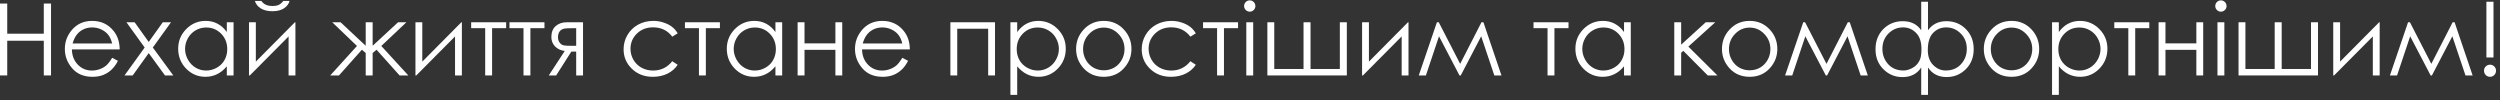
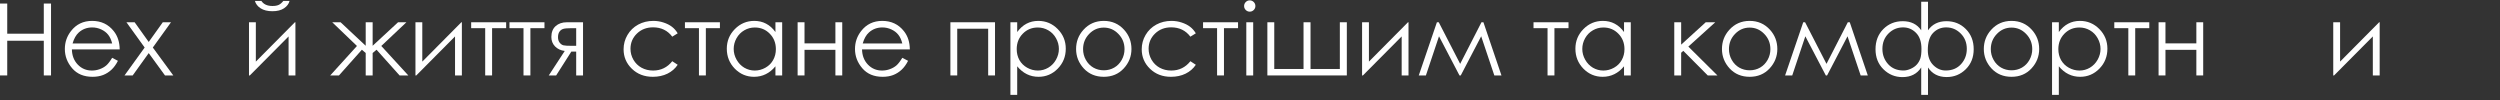
<svg xmlns="http://www.w3.org/2000/svg" width="349" height="14" viewBox="0 0 349 14" fill="none">
  <rect x="0" y="0" width="349" height="14" fill="#333333" stroke="none" />
-   <path d="M348.091 0.243V8.02H347.102V0.243H348.091ZM347.607 9.03C347.839 9.03 348.037 9.112 348.2 9.275C348.364 9.439 348.446 9.639 348.446 9.876C348.446 10.108 348.364 10.308 348.2 10.476C348.037 10.64 347.839 10.722 347.607 10.722C347.375 10.722 347.177 10.64 347.013 10.476C346.85 10.308 346.768 10.108 346.768 9.876C346.768 9.639 346.85 9.439 347.013 9.275C347.177 9.112 347.375 9.03 347.607 9.03Z" fill="white" />
-   <path d="M342.388 3.108H342.661L345.178 10.531H344.182L342.347 5.066L339.495 10.531H339.318L336.459 5.066L334.631 10.531H333.635L336.166 3.108H336.425L339.413 8.914L342.388 3.108Z" fill="white" />
  <path d="M326.676 3.108V8.6L332.127 3.108H332.202V10.531H331.247V5.086L325.837 10.531H325.721V3.108H326.676Z" fill="white" />
-   <path d="M323.592 10.531H312.499V3.108H313.461V9.63H317.547V3.108H318.523V9.63H322.616V3.108H323.592V10.531Z" fill="white" />
-   <path d="M310.036 0.052C310.254 0.052 310.441 0.129 310.595 0.283C310.75 0.438 310.827 0.625 310.827 0.843C310.827 1.057 310.75 1.241 310.595 1.396C310.441 1.55 310.254 1.627 310.036 1.627C309.822 1.627 309.638 1.55 309.483 1.396C309.329 1.241 309.251 1.057 309.251 0.843C309.251 0.625 309.329 0.438 309.483 0.283C309.638 0.129 309.822 0.052 310.036 0.052ZM309.558 3.108H310.52V10.531H309.558V3.108Z" fill="white" />
  <path d="M306.611 6.956H302.299V10.531H301.337V3.108H302.299V6.055H306.611V3.108H307.566V10.531H306.611V6.956Z" fill="white" />
  <path d="M295.156 3.108H300.041V3.933H298.076V10.531H297.114V3.933H295.156V3.108Z" fill="white" />
  <path d="M286.465 3.108H287.413V4.472C287.791 3.954 288.225 3.565 288.716 3.306C289.207 3.046 289.755 2.917 290.36 2.917C291.415 2.917 292.318 3.297 293.069 4.056C293.819 4.816 294.194 5.73 294.194 6.799C294.194 7.89 293.822 8.818 293.076 9.582C292.334 10.342 291.438 10.722 290.388 10.722C289.796 10.722 289.253 10.599 288.757 10.353C288.261 10.108 287.813 9.742 287.413 9.255V13.246H286.465V3.108ZM290.285 3.838C289.457 3.838 288.759 4.127 288.191 4.704C287.627 5.282 287.345 6.001 287.345 6.86C287.345 7.424 287.47 7.931 287.72 8.382C287.975 8.832 288.336 9.189 288.805 9.453C289.278 9.716 289.776 9.848 290.299 9.848C290.813 9.848 291.295 9.716 291.745 9.453C292.2 9.184 292.562 8.811 292.83 8.334C293.098 7.856 293.233 7.356 293.233 6.833C293.233 6.305 293.098 5.805 292.83 5.332C292.566 4.859 292.209 4.493 291.759 4.234C291.309 3.97 290.817 3.838 290.285 3.838Z" fill="white" />
  <path d="M280.809 2.917C281.951 2.917 282.897 3.331 283.647 4.159C284.329 4.914 284.67 5.807 284.67 6.84C284.67 7.877 284.309 8.784 283.586 9.562C282.867 10.335 281.941 10.722 280.809 10.722C279.672 10.722 278.742 10.335 278.019 9.562C277.3 8.784 276.941 7.877 276.941 6.84C276.941 5.812 277.282 4.92 277.964 4.165C278.714 3.333 279.663 2.917 280.809 2.917ZM280.809 3.852C280.018 3.852 279.338 4.145 278.769 4.732C278.201 5.318 277.916 6.028 277.916 6.86C277.916 7.397 278.046 7.897 278.305 8.361C278.564 8.825 278.915 9.184 279.356 9.439C279.797 9.689 280.281 9.814 280.809 9.814C281.337 9.814 281.821 9.689 282.262 9.439C282.703 9.184 283.054 8.825 283.313 8.361C283.572 7.897 283.702 7.397 283.702 6.86C283.702 6.028 283.415 5.318 282.842 4.732C282.273 4.145 281.596 3.852 280.809 3.852Z" fill="white" />
  <path d="M268.201 0.243H269.149V4.227C269.745 3.381 270.603 2.958 271.722 2.958C272.799 2.958 273.702 3.324 274.43 4.056C275.162 4.789 275.528 5.728 275.528 6.874C275.528 8.006 275.16 8.937 274.423 9.664C273.686 10.392 272.795 10.756 271.749 10.756C270.603 10.756 269.736 10.31 269.149 9.419V13.246H268.201V9.419C267.624 10.315 266.75 10.763 265.581 10.763C264.553 10.763 263.669 10.399 262.927 9.671C262.191 8.943 261.822 8.011 261.822 6.874C261.822 5.728 262.186 4.789 262.914 4.056C263.646 3.324 264.551 2.958 265.629 2.958C266.771 2.958 267.628 3.381 268.201 4.227V0.243ZM269.122 6.997C269.122 7.884 269.375 8.579 269.879 9.084C270.384 9.589 270.964 9.842 271.619 9.842C272.511 9.842 273.225 9.546 273.761 8.955C274.298 8.363 274.566 7.652 274.566 6.819C274.566 5.96 274.282 5.246 273.714 4.677C273.15 4.109 272.472 3.824 271.681 3.824C270.967 3.824 270.362 4.079 269.866 4.588C269.37 5.093 269.122 5.896 269.122 6.997ZM262.784 6.826C262.784 7.654 263.05 8.363 263.582 8.955C264.119 9.546 264.835 9.842 265.731 9.842C266.041 9.842 266.373 9.764 266.728 9.61C267.082 9.45 267.367 9.253 267.58 9.016C267.799 8.775 267.962 8.498 268.072 8.184C268.181 7.87 268.235 7.411 268.235 6.806C268.235 5.841 267.985 5.105 267.485 4.595C266.985 4.081 266.38 3.824 265.67 3.824C264.874 3.824 264.194 4.109 263.63 4.677C263.066 5.246 262.784 5.962 262.784 6.826Z" fill="white" />
  <path d="M257.954 3.108H258.227L260.744 10.531H259.748L257.913 5.066L255.061 10.531H254.884L252.025 5.066L250.197 10.531H249.201L251.732 3.108H251.991L254.979 8.914L257.954 3.108Z" fill="white" />
  <path d="M244.255 2.917C245.396 2.917 246.342 3.331 247.093 4.159C247.775 4.914 248.116 5.807 248.116 6.84C248.116 7.877 247.755 8.784 247.031 9.562C246.313 10.335 245.387 10.722 244.255 10.722C243.118 10.722 242.187 10.335 241.464 9.562C240.746 8.784 240.386 7.877 240.386 6.84C240.386 5.812 240.727 4.92 241.41 4.165C242.16 3.333 243.108 2.917 244.255 2.917ZM244.255 3.852C243.463 3.852 242.783 4.145 242.215 4.732C241.646 5.318 241.362 6.028 241.362 6.86C241.362 7.397 241.492 7.897 241.751 8.361C242.01 8.825 242.36 9.184 242.801 9.439C243.243 9.689 243.727 9.814 244.255 9.814C244.782 9.814 245.267 9.689 245.708 9.439C246.149 9.184 246.499 8.825 246.758 8.361C247.018 7.897 247.147 7.397 247.147 6.86C247.147 6.028 246.861 5.318 246.288 4.732C245.719 4.145 245.041 3.852 244.255 3.852Z" fill="white" />
  <path d="M233.728 3.108H234.69V6.233L238.121 3.108H239.452L235.693 6.505L239.752 10.531H238.401L234.99 7.099L234.69 7.365V10.531H233.728V3.108Z" fill="white" />
  <path d="M227.656 3.108V10.531H226.714V9.255C226.314 9.742 225.864 10.108 225.364 10.353C224.868 10.599 224.324 10.722 223.733 10.722C222.682 10.722 221.784 10.342 221.038 9.582C220.297 8.818 219.926 7.89 219.926 6.799C219.926 5.73 220.301 4.816 221.052 4.056C221.802 3.297 222.705 2.917 223.76 2.917C224.37 2.917 224.92 3.046 225.411 3.306C225.907 3.565 226.341 3.954 226.714 4.472V3.108H227.656ZM223.835 3.838C223.303 3.838 222.812 3.97 222.362 4.234C221.911 4.493 221.552 4.859 221.284 5.332C221.02 5.805 220.888 6.305 220.888 6.833C220.888 7.356 221.022 7.856 221.291 8.334C221.559 8.811 221.918 9.184 222.368 9.453C222.823 9.716 223.31 9.848 223.828 9.848C224.352 9.848 224.847 9.716 225.316 9.453C225.784 9.189 226.144 8.832 226.394 8.382C226.648 7.931 226.776 7.424 226.776 6.86C226.776 6.001 226.491 5.282 225.923 4.704C225.359 4.127 224.663 3.838 223.835 3.838Z" fill="white" />
  <path d="M214.079 3.108H218.964V3.933H216.999V10.531H216.037V3.933H214.079V3.108Z" fill="white" />
  <path d="M206.813 3.108H207.086L209.604 10.531H208.608L206.773 5.066L203.921 10.531H203.743L200.885 5.066L199.056 10.531H198.06L200.591 3.108H200.851L203.839 8.914L206.813 3.108Z" fill="white" />
  <path d="M191.102 3.108V8.6L196.553 3.108H196.628V10.531H195.673V5.086L190.262 10.531H190.146V3.108H191.102Z" fill="white" />
  <path d="M188.018 10.531H176.925V3.108H177.887V9.63H181.973V3.108H182.949V9.63H187.042V3.108H188.018V10.531Z" fill="white" />
  <path d="M174.462 0.052C174.68 0.052 174.867 0.129 175.021 0.283C175.176 0.438 175.253 0.625 175.253 0.843C175.253 1.057 175.176 1.241 175.021 1.396C174.867 1.55 174.68 1.627 174.462 1.627C174.248 1.627 174.064 1.55 173.909 1.396C173.755 1.241 173.677 1.057 173.677 0.843C173.677 0.625 173.755 0.438 173.909 0.283C174.064 0.129 174.248 0.052 174.462 0.052ZM173.984 3.108H174.946V10.531H173.984V3.108Z" fill="white" />
  <path d="M167.946 3.108H172.831V3.933H170.866V10.531H169.904V3.933H167.946V3.108Z" fill="white" />
  <path d="M166.937 4.65L166.179 5.12C165.524 4.252 164.631 3.817 163.498 3.817C162.593 3.817 161.84 4.109 161.24 4.691C160.644 5.273 160.346 5.98 160.346 6.812C160.346 7.354 160.483 7.863 160.756 8.341C161.033 8.818 161.411 9.189 161.888 9.453C162.37 9.716 162.909 9.848 163.505 9.848C164.597 9.848 165.488 9.414 166.179 8.545L166.937 9.043C166.582 9.576 166.104 9.989 165.504 10.285C164.908 10.576 164.228 10.722 163.464 10.722C162.291 10.722 161.317 10.349 160.544 9.603C159.771 8.857 159.384 7.95 159.384 6.881C159.384 6.162 159.564 5.496 159.923 4.882C160.287 4.263 160.785 3.781 161.417 3.435C162.05 3.09 162.757 2.917 163.539 2.917C164.03 2.917 164.503 2.992 164.958 3.142C165.418 3.292 165.806 3.488 166.125 3.729C166.443 3.97 166.714 4.277 166.937 4.65Z" fill="white" />
  <path d="M154.09 2.917C155.232 2.917 156.178 3.331 156.928 4.159C157.61 4.914 157.952 5.807 157.952 6.84C157.952 7.877 157.59 8.784 156.867 9.562C156.148 10.335 155.223 10.722 154.09 10.722C152.953 10.722 152.023 10.335 151.3 9.562C150.581 8.784 150.222 7.877 150.222 6.84C150.222 5.812 150.563 4.92 151.245 4.165C151.996 3.333 152.944 2.917 154.09 2.917ZM154.09 3.852C153.299 3.852 152.619 4.145 152.05 4.732C151.482 5.318 151.197 6.028 151.197 6.86C151.197 7.397 151.327 7.897 151.586 8.361C151.846 8.825 152.196 9.184 152.637 9.439C153.078 9.689 153.563 9.814 154.09 9.814C154.618 9.814 155.102 9.689 155.543 9.439C155.984 9.184 156.335 8.825 156.594 8.361C156.853 7.897 156.983 7.397 156.983 6.86C156.983 6.028 156.696 5.318 156.123 4.732C155.555 4.145 154.877 3.852 154.09 3.852Z" fill="white" />
  <path d="M141.053 3.108H142.001V4.472C142.378 3.954 142.813 3.565 143.304 3.306C143.795 3.046 144.343 2.917 144.948 2.917C146.003 2.917 146.906 3.297 147.657 4.056C148.407 4.816 148.782 5.73 148.782 6.799C148.782 7.89 148.409 8.818 147.663 9.582C146.922 10.342 146.026 10.722 144.975 10.722C144.384 10.722 143.841 10.599 143.345 10.353C142.849 10.108 142.401 9.742 142.001 9.255V13.246H141.053V3.108ZM144.873 3.838C144.045 3.838 143.347 4.127 142.779 4.704C142.215 5.282 141.933 6.001 141.933 6.86C141.933 7.424 142.058 7.931 142.308 8.382C142.563 8.832 142.924 9.189 143.393 9.453C143.866 9.716 144.364 9.848 144.887 9.848C145.401 9.848 145.883 9.716 146.333 9.453C146.788 9.184 147.15 8.811 147.418 8.334C147.686 7.856 147.82 7.356 147.82 6.833C147.82 6.305 147.686 5.805 147.418 5.332C147.154 4.859 146.797 4.493 146.347 4.234C145.896 3.97 145.405 3.838 144.873 3.838Z" fill="white" />
  <path d="M132.675 3.108H138.904V10.531H137.948V4.008H133.63V10.531H132.675V3.108Z" fill="white" />
  <path d="M125.962 8.068L126.767 8.491C126.503 9.009 126.198 9.428 125.852 9.746C125.507 10.064 125.118 10.308 124.686 10.476C124.254 10.64 123.765 10.722 123.219 10.722C122.009 10.722 121.063 10.326 120.381 9.535C119.699 8.739 119.357 7.84 119.357 6.84C119.357 5.898 119.646 5.059 120.224 4.322C120.956 3.385 121.936 2.917 123.164 2.917C124.429 2.917 125.438 3.397 126.193 4.356C126.73 5.034 127.003 5.88 127.012 6.894H120.34C120.358 7.758 120.633 8.468 121.165 9.023C121.698 9.573 122.355 9.848 123.137 9.848C123.515 9.848 123.881 9.782 124.235 9.651C124.595 9.519 124.899 9.344 125.15 9.125C125.4 8.907 125.67 8.554 125.962 8.068ZM125.962 6.069C125.834 5.559 125.648 5.152 125.402 4.848C125.161 4.543 124.84 4.297 124.44 4.111C124.04 3.924 123.619 3.831 123.178 3.831C122.45 3.831 121.825 4.065 121.302 4.534C120.92 4.875 120.631 5.387 120.435 6.069H125.962Z" fill="white" />
  <path d="M116.622 6.956H112.31V10.531H111.348V3.108H112.31V6.055H116.622V3.108H117.577V10.531H116.622V6.956Z" fill="white" />
  <path d="M109.192 3.108V10.531H108.251V9.255C107.85 9.742 107.4 10.108 106.9 10.353C106.404 10.599 105.861 10.722 105.269 10.722C104.219 10.722 103.32 10.342 102.574 9.582C101.833 8.818 101.462 7.89 101.462 6.799C101.462 5.73 101.838 4.816 102.588 4.056C103.339 3.297 104.241 2.917 105.297 2.917C105.906 2.917 106.456 3.046 106.948 3.306C107.443 3.565 107.878 3.954 108.251 4.472V3.108H109.192ZM105.372 3.838C104.839 3.838 104.348 3.97 103.898 4.234C103.448 4.493 103.088 4.859 102.82 5.332C102.556 5.805 102.424 6.305 102.424 6.833C102.424 7.356 102.558 7.856 102.827 8.334C103.095 8.811 103.455 9.184 103.905 9.453C104.36 9.716 104.846 9.848 105.365 9.848C105.888 9.848 106.384 9.716 106.852 9.453C107.321 9.189 107.68 8.832 107.93 8.382C108.185 7.931 108.312 7.424 108.312 6.86C108.312 6.001 108.028 5.282 107.459 4.704C106.895 4.127 106.199 3.838 105.372 3.838Z" fill="white" />
  <path d="M95.616 3.108H100.5V3.933H98.536V10.531H97.574V3.933H95.616V3.108Z" fill="white" />
  <path d="M94.606 4.65L93.849 5.12C93.194 4.252 92.3 3.817 91.167 3.817C90.262 3.817 89.51 4.109 88.909 4.691C88.313 5.273 88.016 5.98 88.016 6.812C88.016 7.354 88.152 7.863 88.425 8.341C88.702 8.818 89.08 9.189 89.557 9.453C90.04 9.716 90.578 9.848 91.174 9.848C92.266 9.848 93.157 9.414 93.849 8.545L94.606 9.043C94.251 9.576 93.774 9.989 93.173 10.285C92.577 10.576 91.897 10.722 91.133 10.722C89.96 10.722 88.987 10.349 88.213 9.603C87.44 8.857 87.053 7.95 87.053 6.881C87.053 6.162 87.233 5.496 87.593 4.882C87.956 4.263 88.454 3.781 89.087 3.435C89.719 3.09 90.426 2.917 91.208 2.917C91.7 2.917 92.173 2.992 92.627 3.142C93.087 3.292 93.476 3.488 93.794 3.729C94.112 3.97 94.383 4.277 94.606 4.65Z" fill="white" />
  <path d="M80.436 7.208H79.754L77.639 10.531H76.609L78.839 7.113C78.284 7.044 77.834 6.835 77.489 6.485C77.143 6.13 76.97 5.691 76.97 5.168C76.97 4.513 77.168 4.006 77.564 3.647C77.964 3.288 78.487 3.108 79.133 3.108H81.391V10.531H80.436V7.208ZM80.436 3.933H79.808C79.199 3.933 78.789 3.972 78.58 4.049C78.371 4.127 78.205 4.261 78.082 4.452C77.959 4.638 77.898 4.891 77.898 5.209C77.898 5.514 77.978 5.766 78.137 5.966C78.296 6.162 78.473 6.283 78.669 6.328C78.864 6.374 79.244 6.396 79.808 6.396H80.436V3.933Z" fill="white" />
  <path d="M71.123 3.108H76.008V3.933H74.043V10.531H73.081V3.933H71.123V3.108Z" fill="white" />
  <path d="M65.775 3.108H70.659V3.933H68.695V10.531H67.733V3.933H65.775V3.108Z" fill="white" />
  <path d="M58.952 3.108V8.6L64.403 3.108H64.478V10.531H63.523V5.086L58.113 10.531H57.997V3.108H58.952Z" fill="white" />
  <path d="M51.052 3.108H52.021V6.389L55.568 3.108H56.735L53.228 6.417L57.001 10.531H55.78L52.566 6.942L52.021 7.399V10.531H51.052V7.399L50.52 6.942L47.32 10.531H46.099L49.831 6.417L46.379 3.108H47.545L51.052 6.389V3.108Z" fill="white" />
  <path d="M35.715 3.108V8.6L41.166 3.108H41.241V10.531H40.286V5.086L34.876 10.531H34.76V3.108H35.715ZM35.586 0.127H36.486C36.641 0.363 36.848 0.54 37.107 0.659C37.366 0.777 37.675 0.836 38.035 0.836C38.399 0.836 38.692 0.784 38.915 0.679C39.138 0.575 39.349 0.39 39.549 0.127H40.423C40.322 0.536 40.066 0.879 39.652 1.157C39.242 1.43 38.701 1.566 38.028 1.566C37.359 1.566 36.813 1.432 36.391 1.164C35.968 0.891 35.699 0.545 35.586 0.127Z" fill="white" />
-   <path d="M32.604 3.108V10.531H31.663V9.255C31.262 9.742 30.812 10.108 30.312 10.353C29.816 10.599 29.273 10.722 28.681 10.722C27.631 10.722 26.732 10.342 25.986 9.582C25.245 8.818 24.874 7.89 24.874 6.799C24.874 5.73 25.25 4.816 26 4.056C26.75 3.297 27.653 2.917 28.709 2.917C29.318 2.917 29.868 3.046 30.36 3.306C30.855 3.565 31.29 3.954 31.663 4.472V3.108H32.604ZM28.784 3.838C28.252 3.838 27.76 3.97 27.31 4.234C26.86 4.493 26.5 4.859 26.232 5.332C25.968 5.805 25.836 6.305 25.836 6.833C25.836 7.356 25.971 7.856 26.239 8.334C26.507 8.811 26.866 9.184 27.317 9.453C27.772 9.716 28.258 9.848 28.777 9.848C29.3 9.848 29.796 9.716 30.264 9.453C30.733 9.189 31.092 8.832 31.342 8.382C31.597 7.931 31.724 7.424 31.724 6.86C31.724 6.001 31.44 5.282 30.871 4.704C30.307 4.127 29.611 3.838 28.784 3.838Z" fill="white" />
  <path d="M17.649 3.108H18.796L20.761 5.857L22.725 3.108H23.872L21.334 6.635L24.192 10.531H23.032L20.761 7.413L18.523 10.531H17.383L20.194 6.635L17.649 3.108Z" fill="white" />
  <path d="M15.657 8.068L16.462 8.491C16.199 9.009 15.894 9.428 15.548 9.746C15.203 10.064 14.814 10.308 14.382 10.476C13.95 10.64 13.461 10.722 12.915 10.722C11.705 10.722 10.759 10.326 10.077 9.535C9.394 8.739 9.053 7.84 9.053 6.84C9.053 5.898 9.342 5.059 9.92 4.322C10.652 3.385 11.632 2.917 12.86 2.917C14.125 2.917 15.134 3.397 15.889 4.356C16.426 5.034 16.699 5.88 16.708 6.894H10.036C10.054 7.758 10.329 8.468 10.861 9.023C11.393 9.573 12.051 9.848 12.833 9.848C13.21 9.848 13.576 9.782 13.931 9.651C14.291 9.519 14.595 9.344 14.845 9.125C15.096 8.907 15.366 8.554 15.657 8.068ZM15.657 6.069C15.53 5.559 15.344 5.152 15.098 4.848C14.857 4.543 14.536 4.297 14.136 4.111C13.736 3.924 13.315 3.831 12.874 3.831C12.146 3.831 11.521 4.065 10.998 4.534C10.616 4.875 10.327 5.387 10.131 6.069H15.657Z" fill="white" />
  <path d="M3.05176e-05 0.495H1.01V4.704H6.113V0.495H7.123V10.531H6.113V5.687H1.01V10.531H3.05176e-05V0.495Z" fill="white" />
</svg>